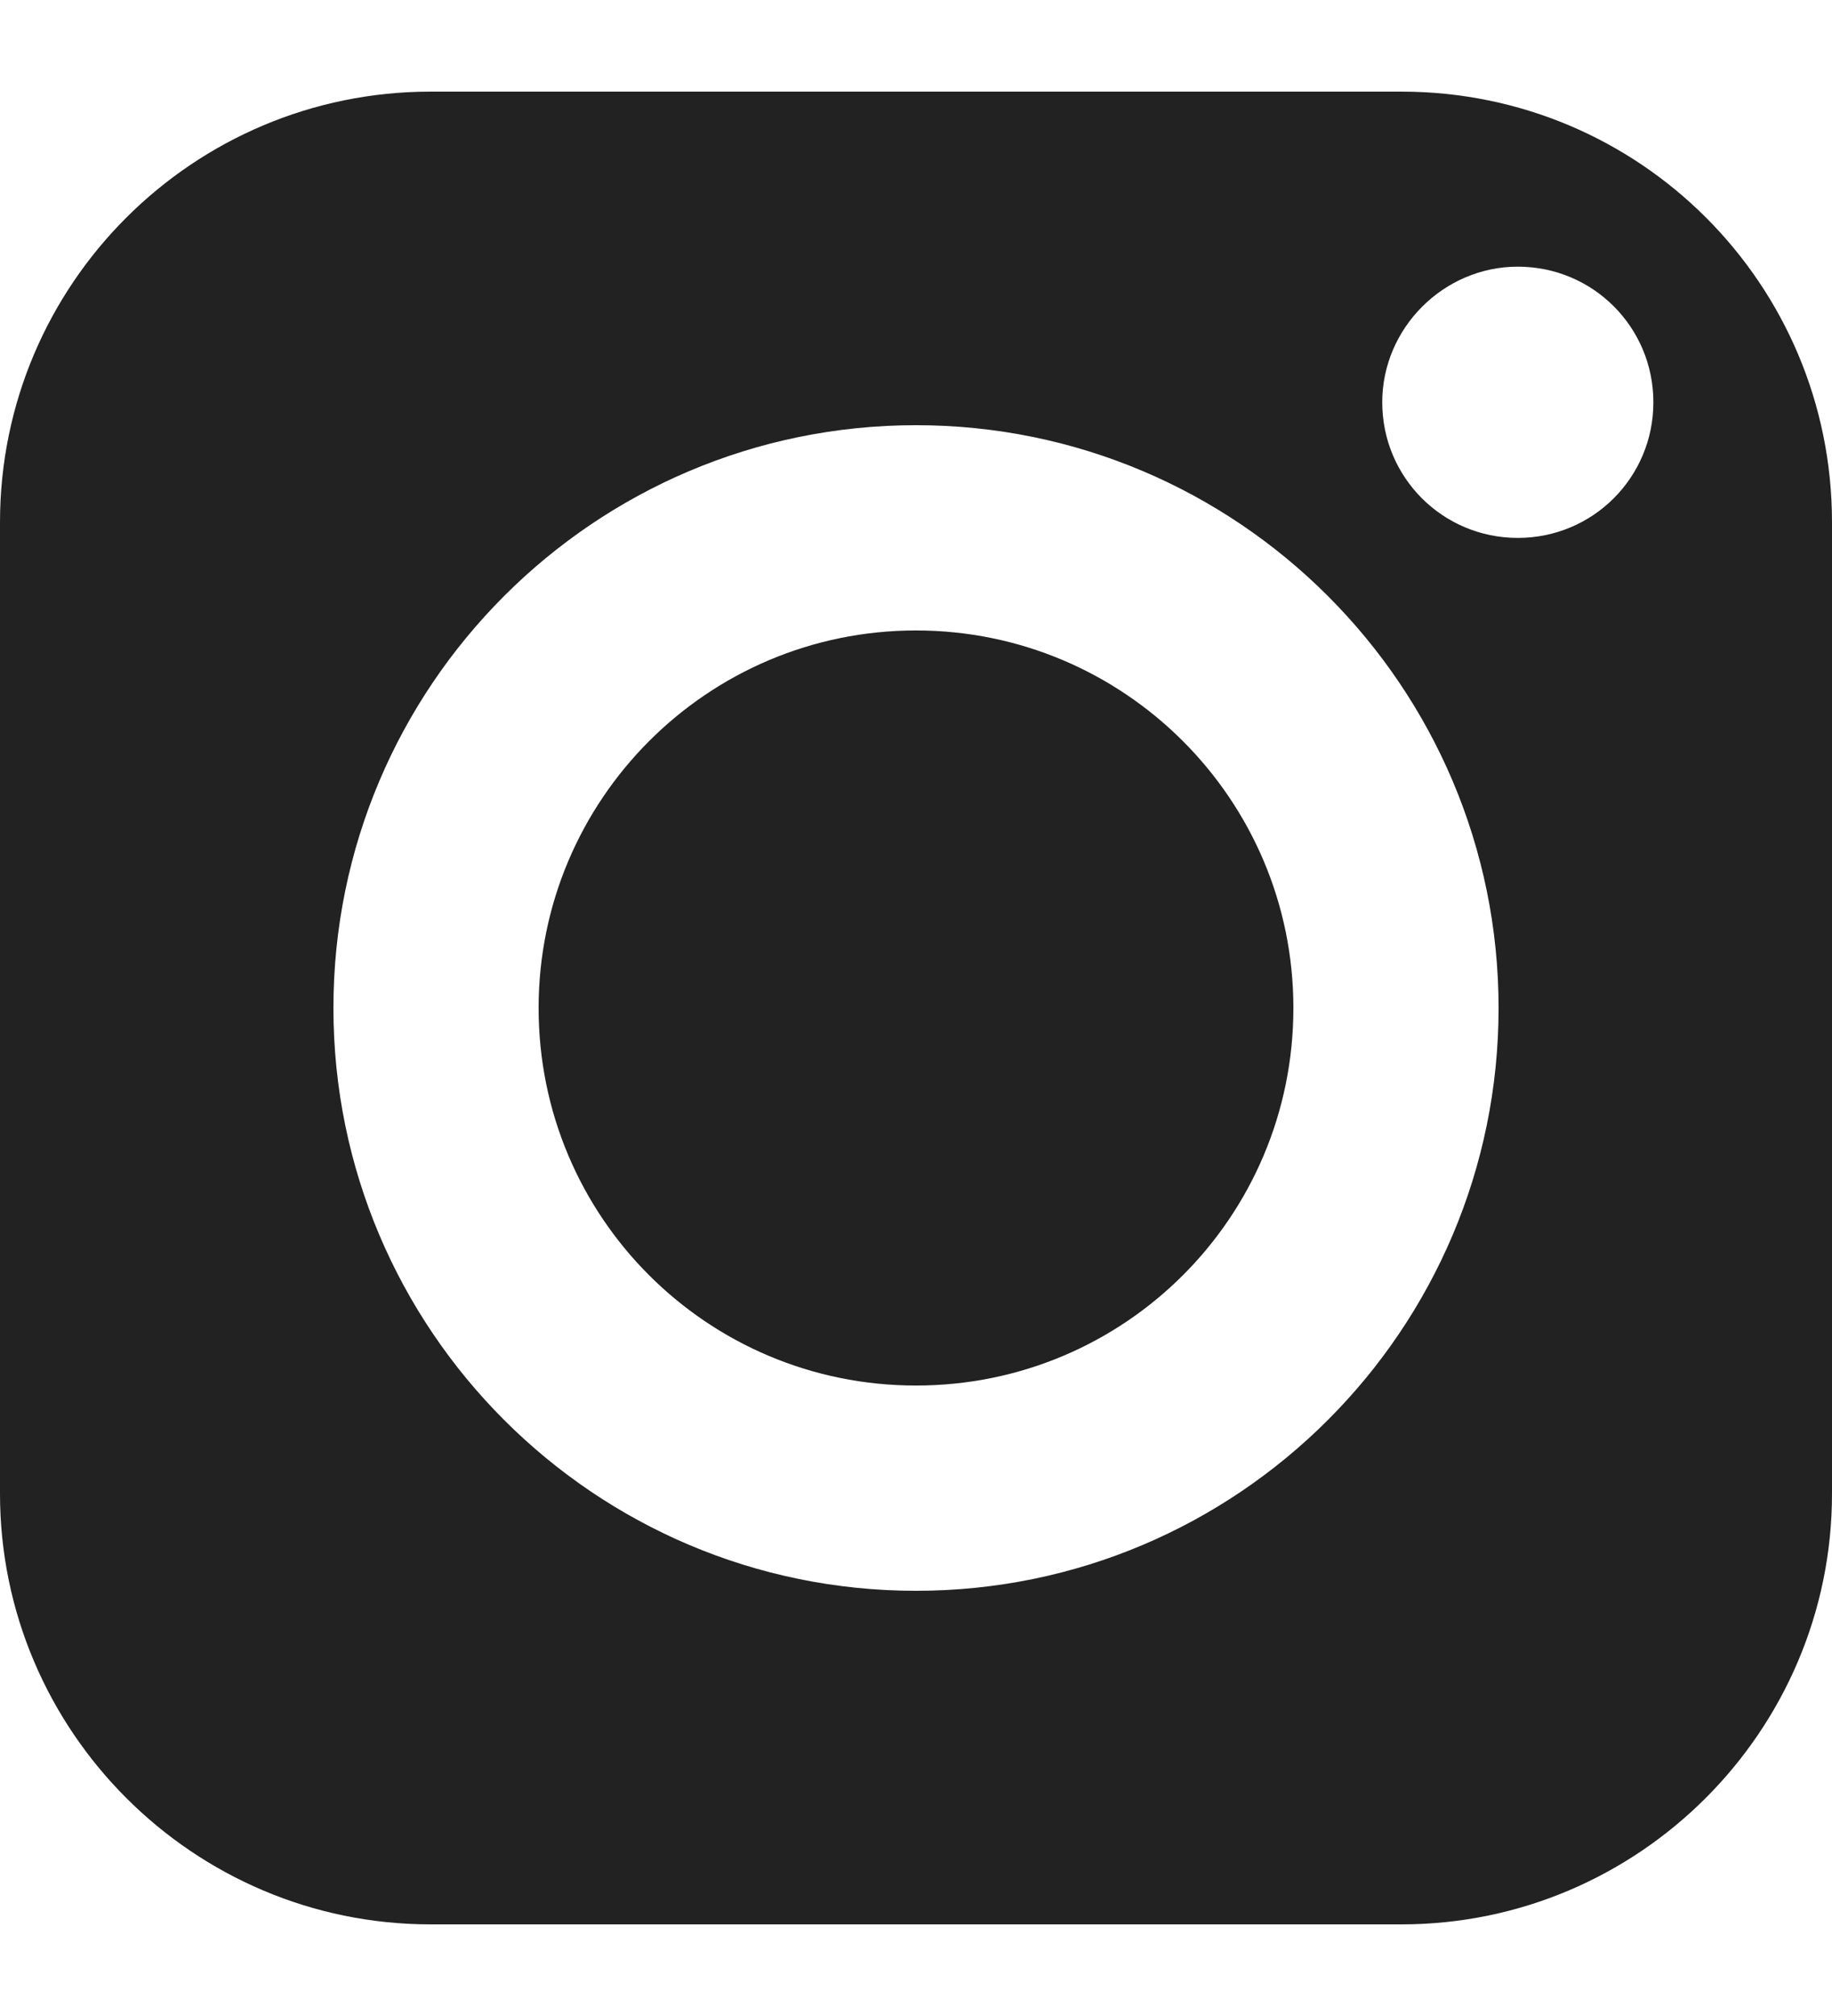
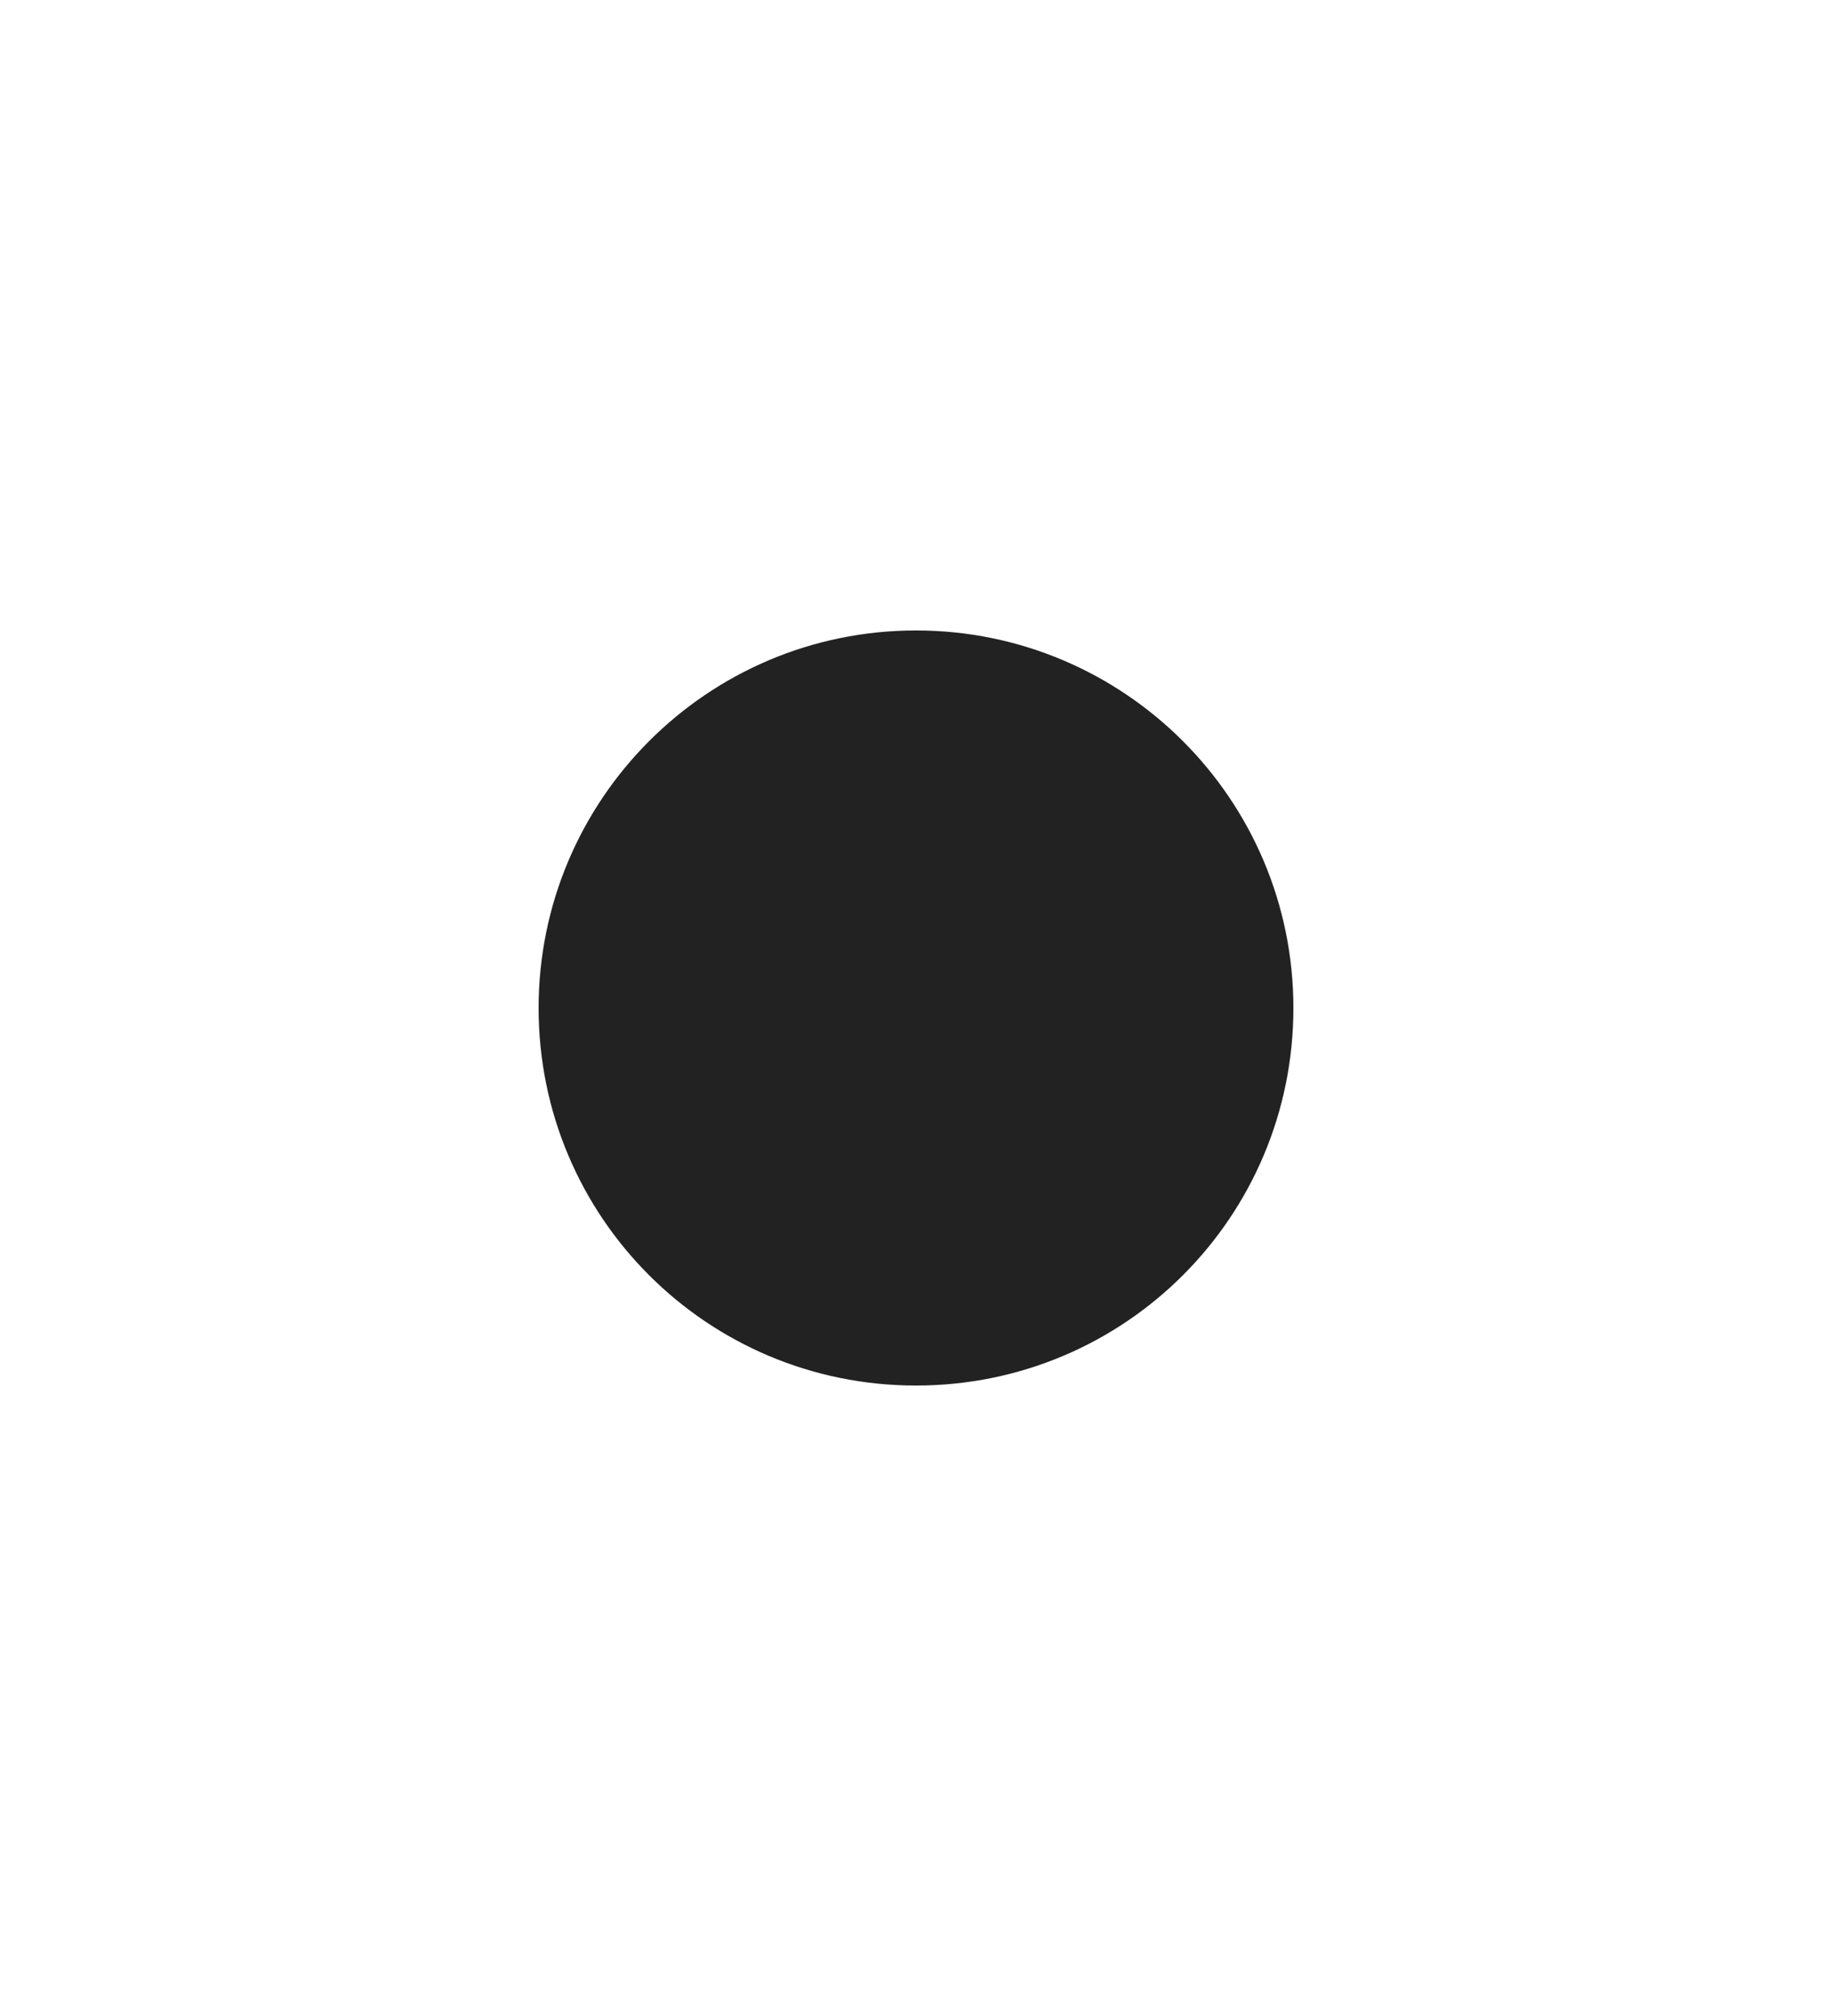
<svg xmlns="http://www.w3.org/2000/svg" version="1.0" id="_x3C_레이어_x3E_" x="0px" y="0px" viewBox="0 0 20 22" style="enable-background:new 0 0 20 22;" xml:space="preserve">
  <style type="text/css">
	.st0{fill:#222222;}
</style>
-   <path class="st0" d="M4.7,21H15.3c2.59,0,4.7-2.11,4.7-4.7V5.7C20,3.1,17.9,1,15.3,1H4.7C2.11,1,0,3.1,0,5.7V16.3  C0,18.89,2.11,21,4.7,21z M16.57,2.91c0.82,0,1.48,0.66,1.48,1.48c0,0.82-0.66,1.48-1.48,1.48c-0.82,0-1.48-0.66-1.48-1.48  C15.09,3.58,15.76,2.91,16.57,2.91z M10,4.64c3.51,0,6.36,2.85,6.36,6.36c0,3.51-2.85,6.36-6.36,6.36c-3.51,0-6.36-2.85-6.36-6.36  C3.64,7.49,6.49,4.64,10,4.64z" />
  <path class="st0" d="M10,15.12c2.28,0,4.12-1.84,4.12-4.12c0-2.28-1.85-4.12-4.12-4.12c-2.28,0-4.12,1.85-4.12,4.12  C5.88,13.28,7.72,15.12,10,15.12z" />
</svg>